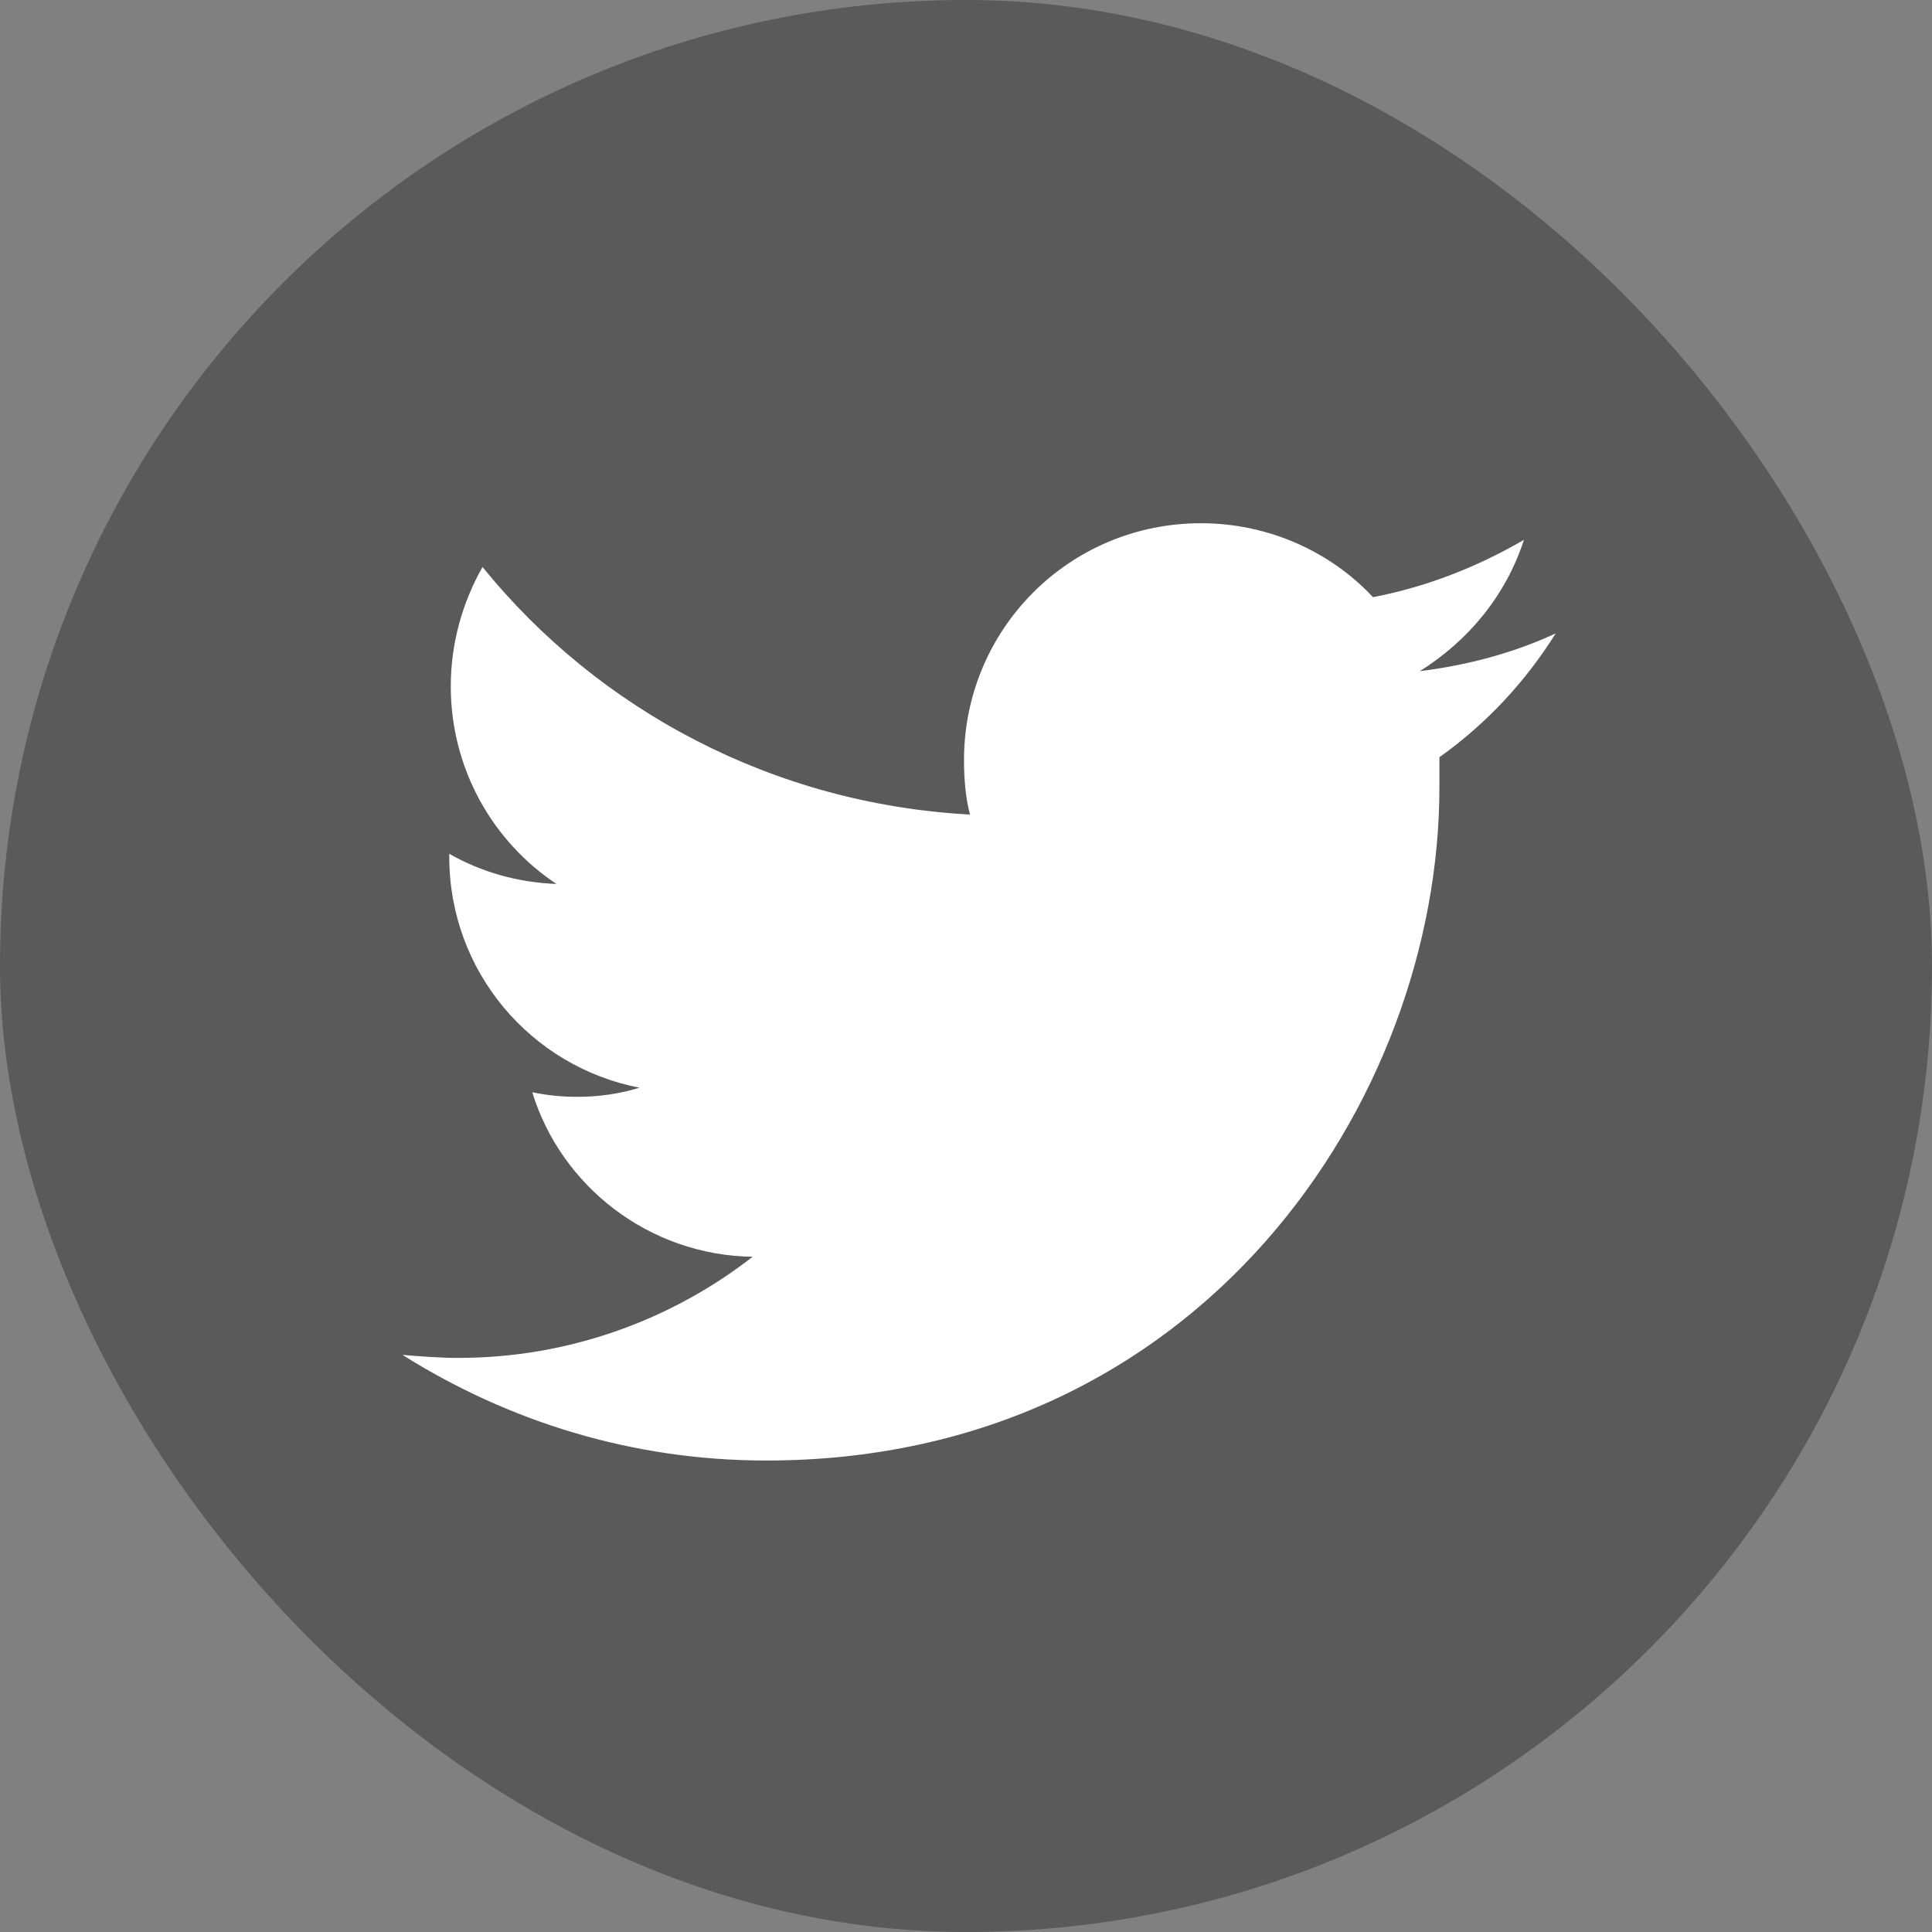
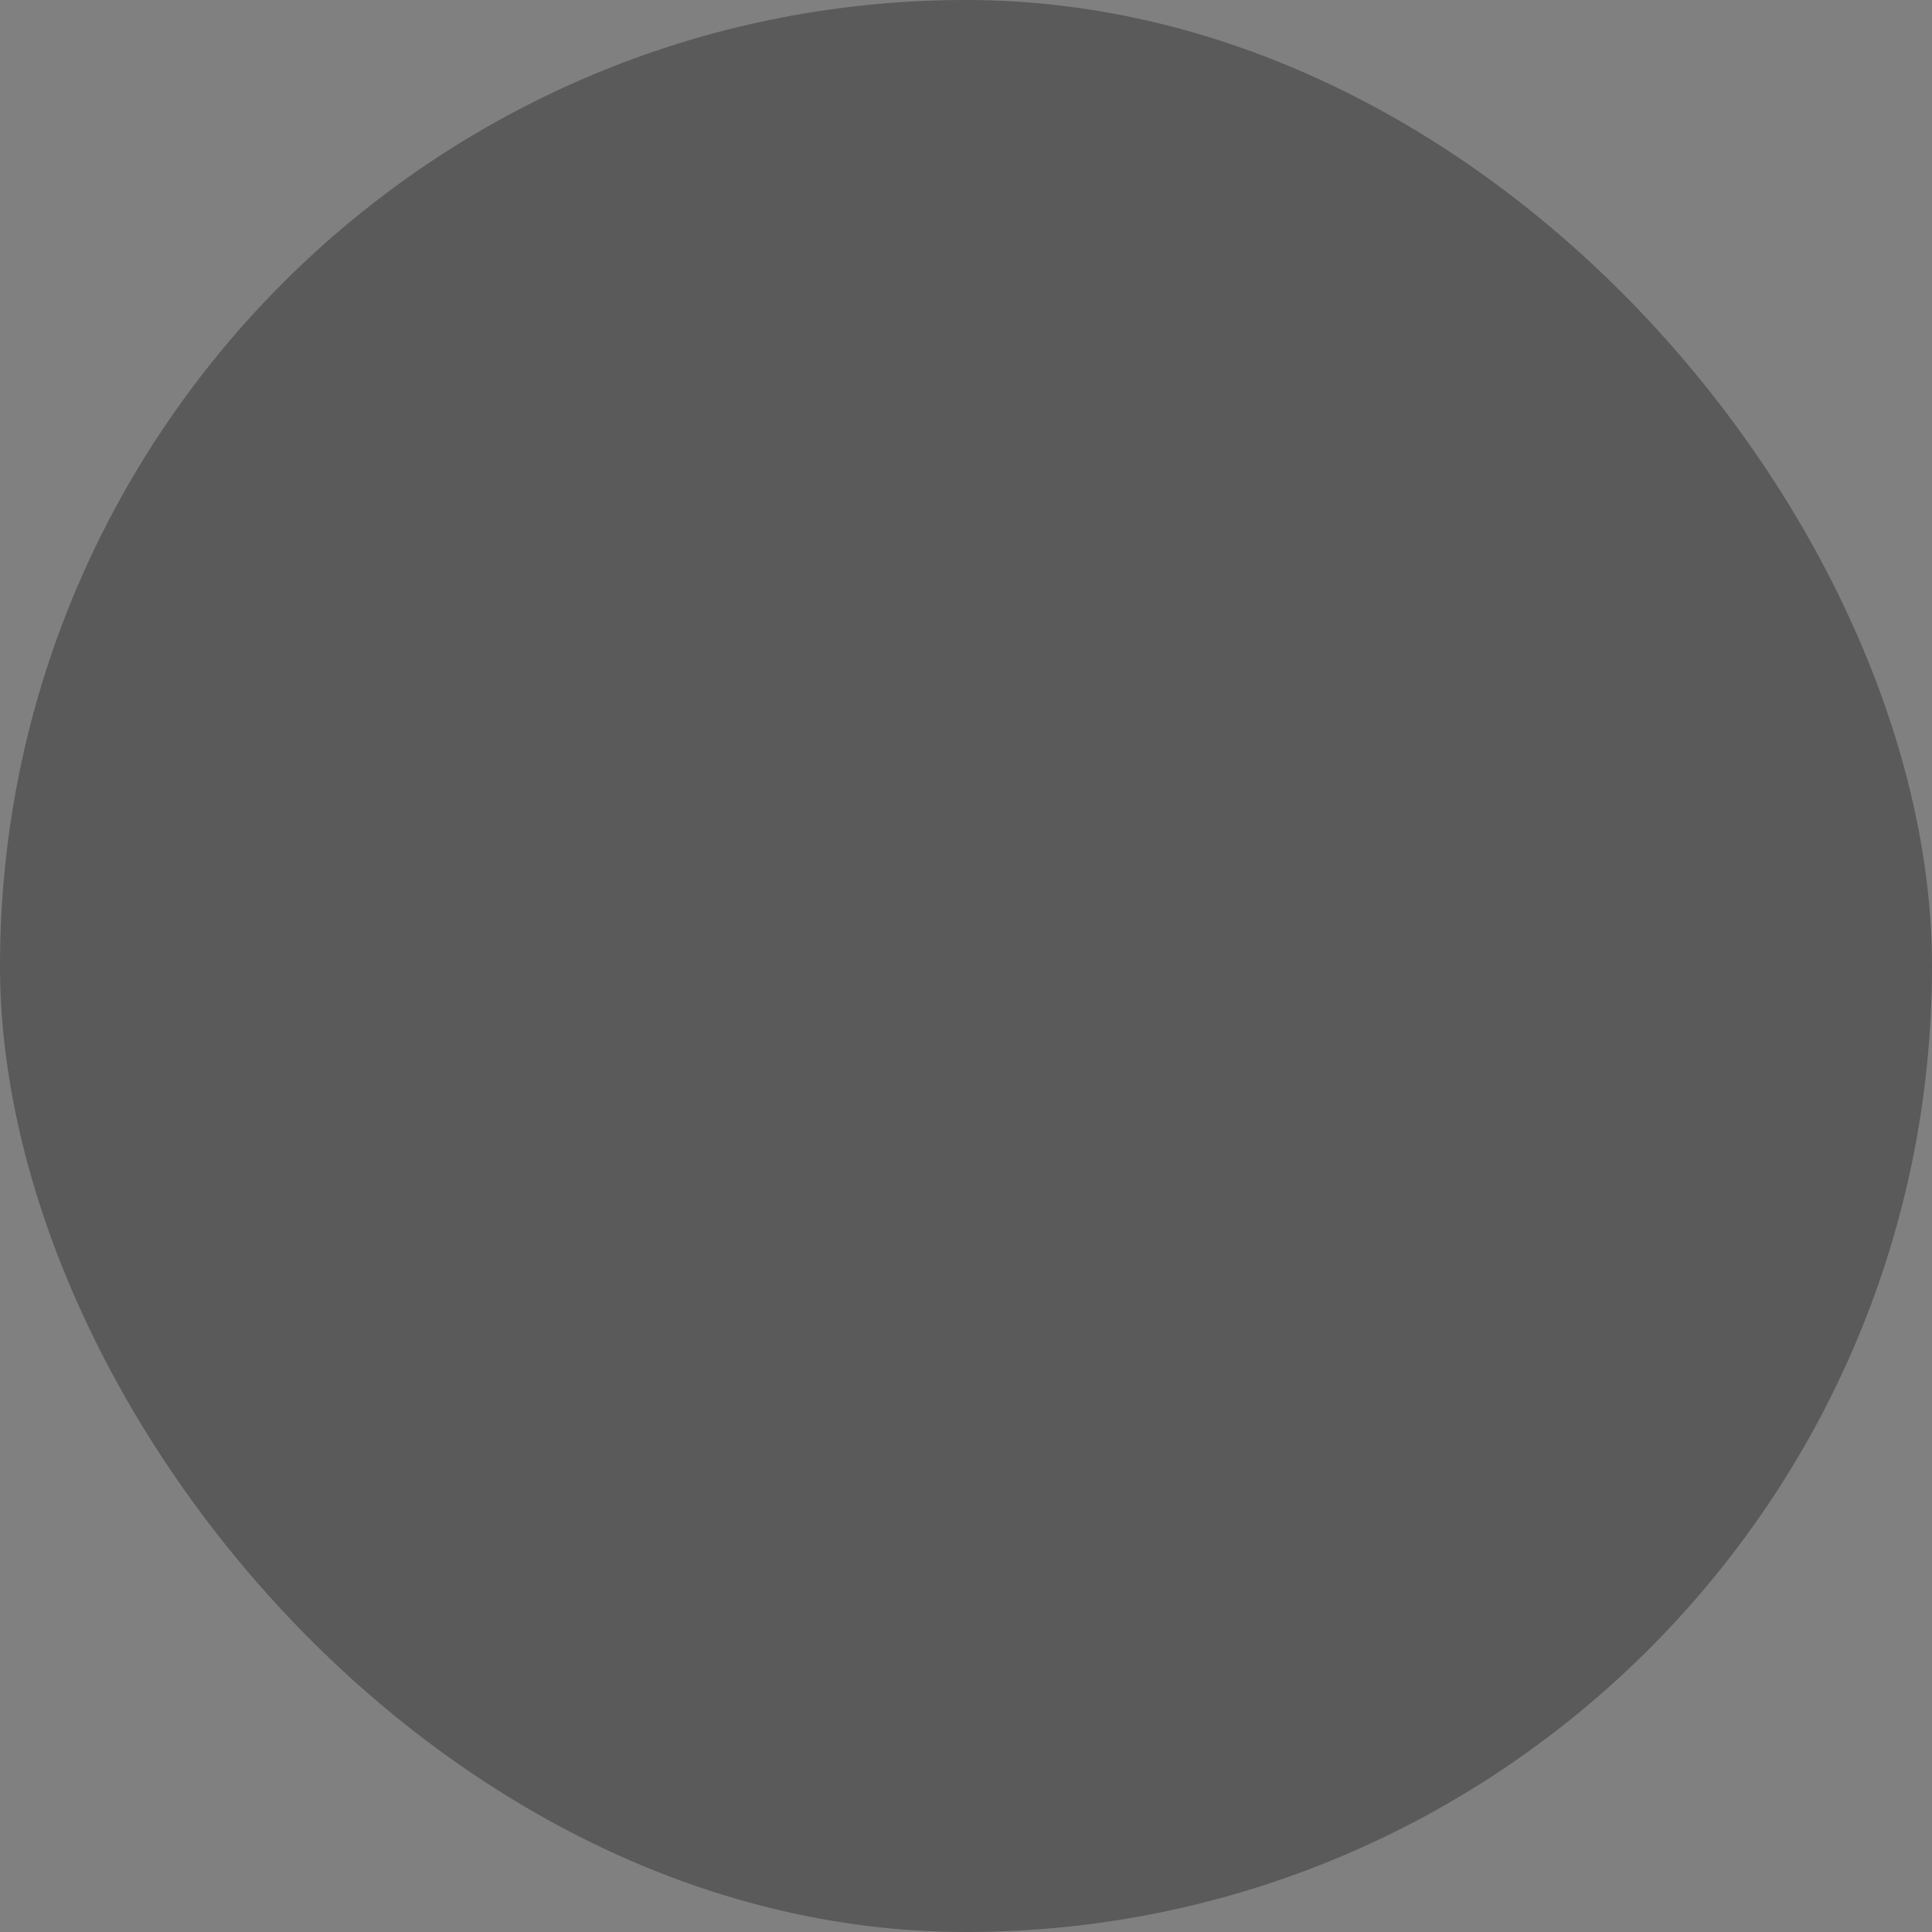
<svg xmlns="http://www.w3.org/2000/svg" width="28" height="28" viewBox="0 0 28 28" fill="none">
  <rect x="0" y="0" width="28" height="28" fill="#808080" stroke="none" />
  <desc>
			Created with Pixso.
	</desc>
  <defs>
    <clipPath id="clip341_2472">
      <rect id="Twitter" width="28" height="28" fill="white" fill-opacity="0" />
    </clipPath>
  </defs>
  <rect id="Twitter" width="28" height="28" fill="#FFFFFF" fill-opacity="0" />
  <g clip-path="url(#clip341_2472)">
    <rect id="Rectangle" rx="14" width="28" height="28" fill="#000000" fill-opacity="0.3" />
-     <path id="Path" d="M20.861 10.974C20.861 11.127 20.861 11.28 20.861 11.411C20.861 15.939 17.405 21.167 11.105 21.167C9.158 21.167 7.364 20.599 5.833 19.636C6.096 19.658 6.38 19.68 6.643 19.68C8.239 19.68 9.727 19.133 10.908 18.214C9.399 18.192 8.13 17.186 7.714 15.83C7.933 15.874 8.13 15.896 8.371 15.896C8.677 15.896 8.983 15.852 9.268 15.764C7.693 15.458 6.511 14.08 6.511 12.417C6.511 12.396 6.511 12.396 6.511 12.374C6.971 12.636 7.496 12.789 8.064 12.811C7.146 12.199 6.533 11.149 6.533 9.946C6.533 9.311 6.708 8.72 6.993 8.217C8.677 10.296 11.214 11.652 14.058 11.805C13.993 11.564 13.971 11.28 13.971 11.017C13.971 9.114 15.502 7.583 17.405 7.583C18.39 7.583 19.286 7.999 19.899 8.655C20.686 8.502 21.408 8.217 22.086 7.824C21.824 8.633 21.277 9.289 20.577 9.727C21.277 9.639 21.933 9.464 22.546 9.18C22.108 9.88 21.54 10.492 20.861 10.974Z" fill="#FFFFFF" fill-opacity="1" fill-rule="nonzero" />
  </g>
</svg>